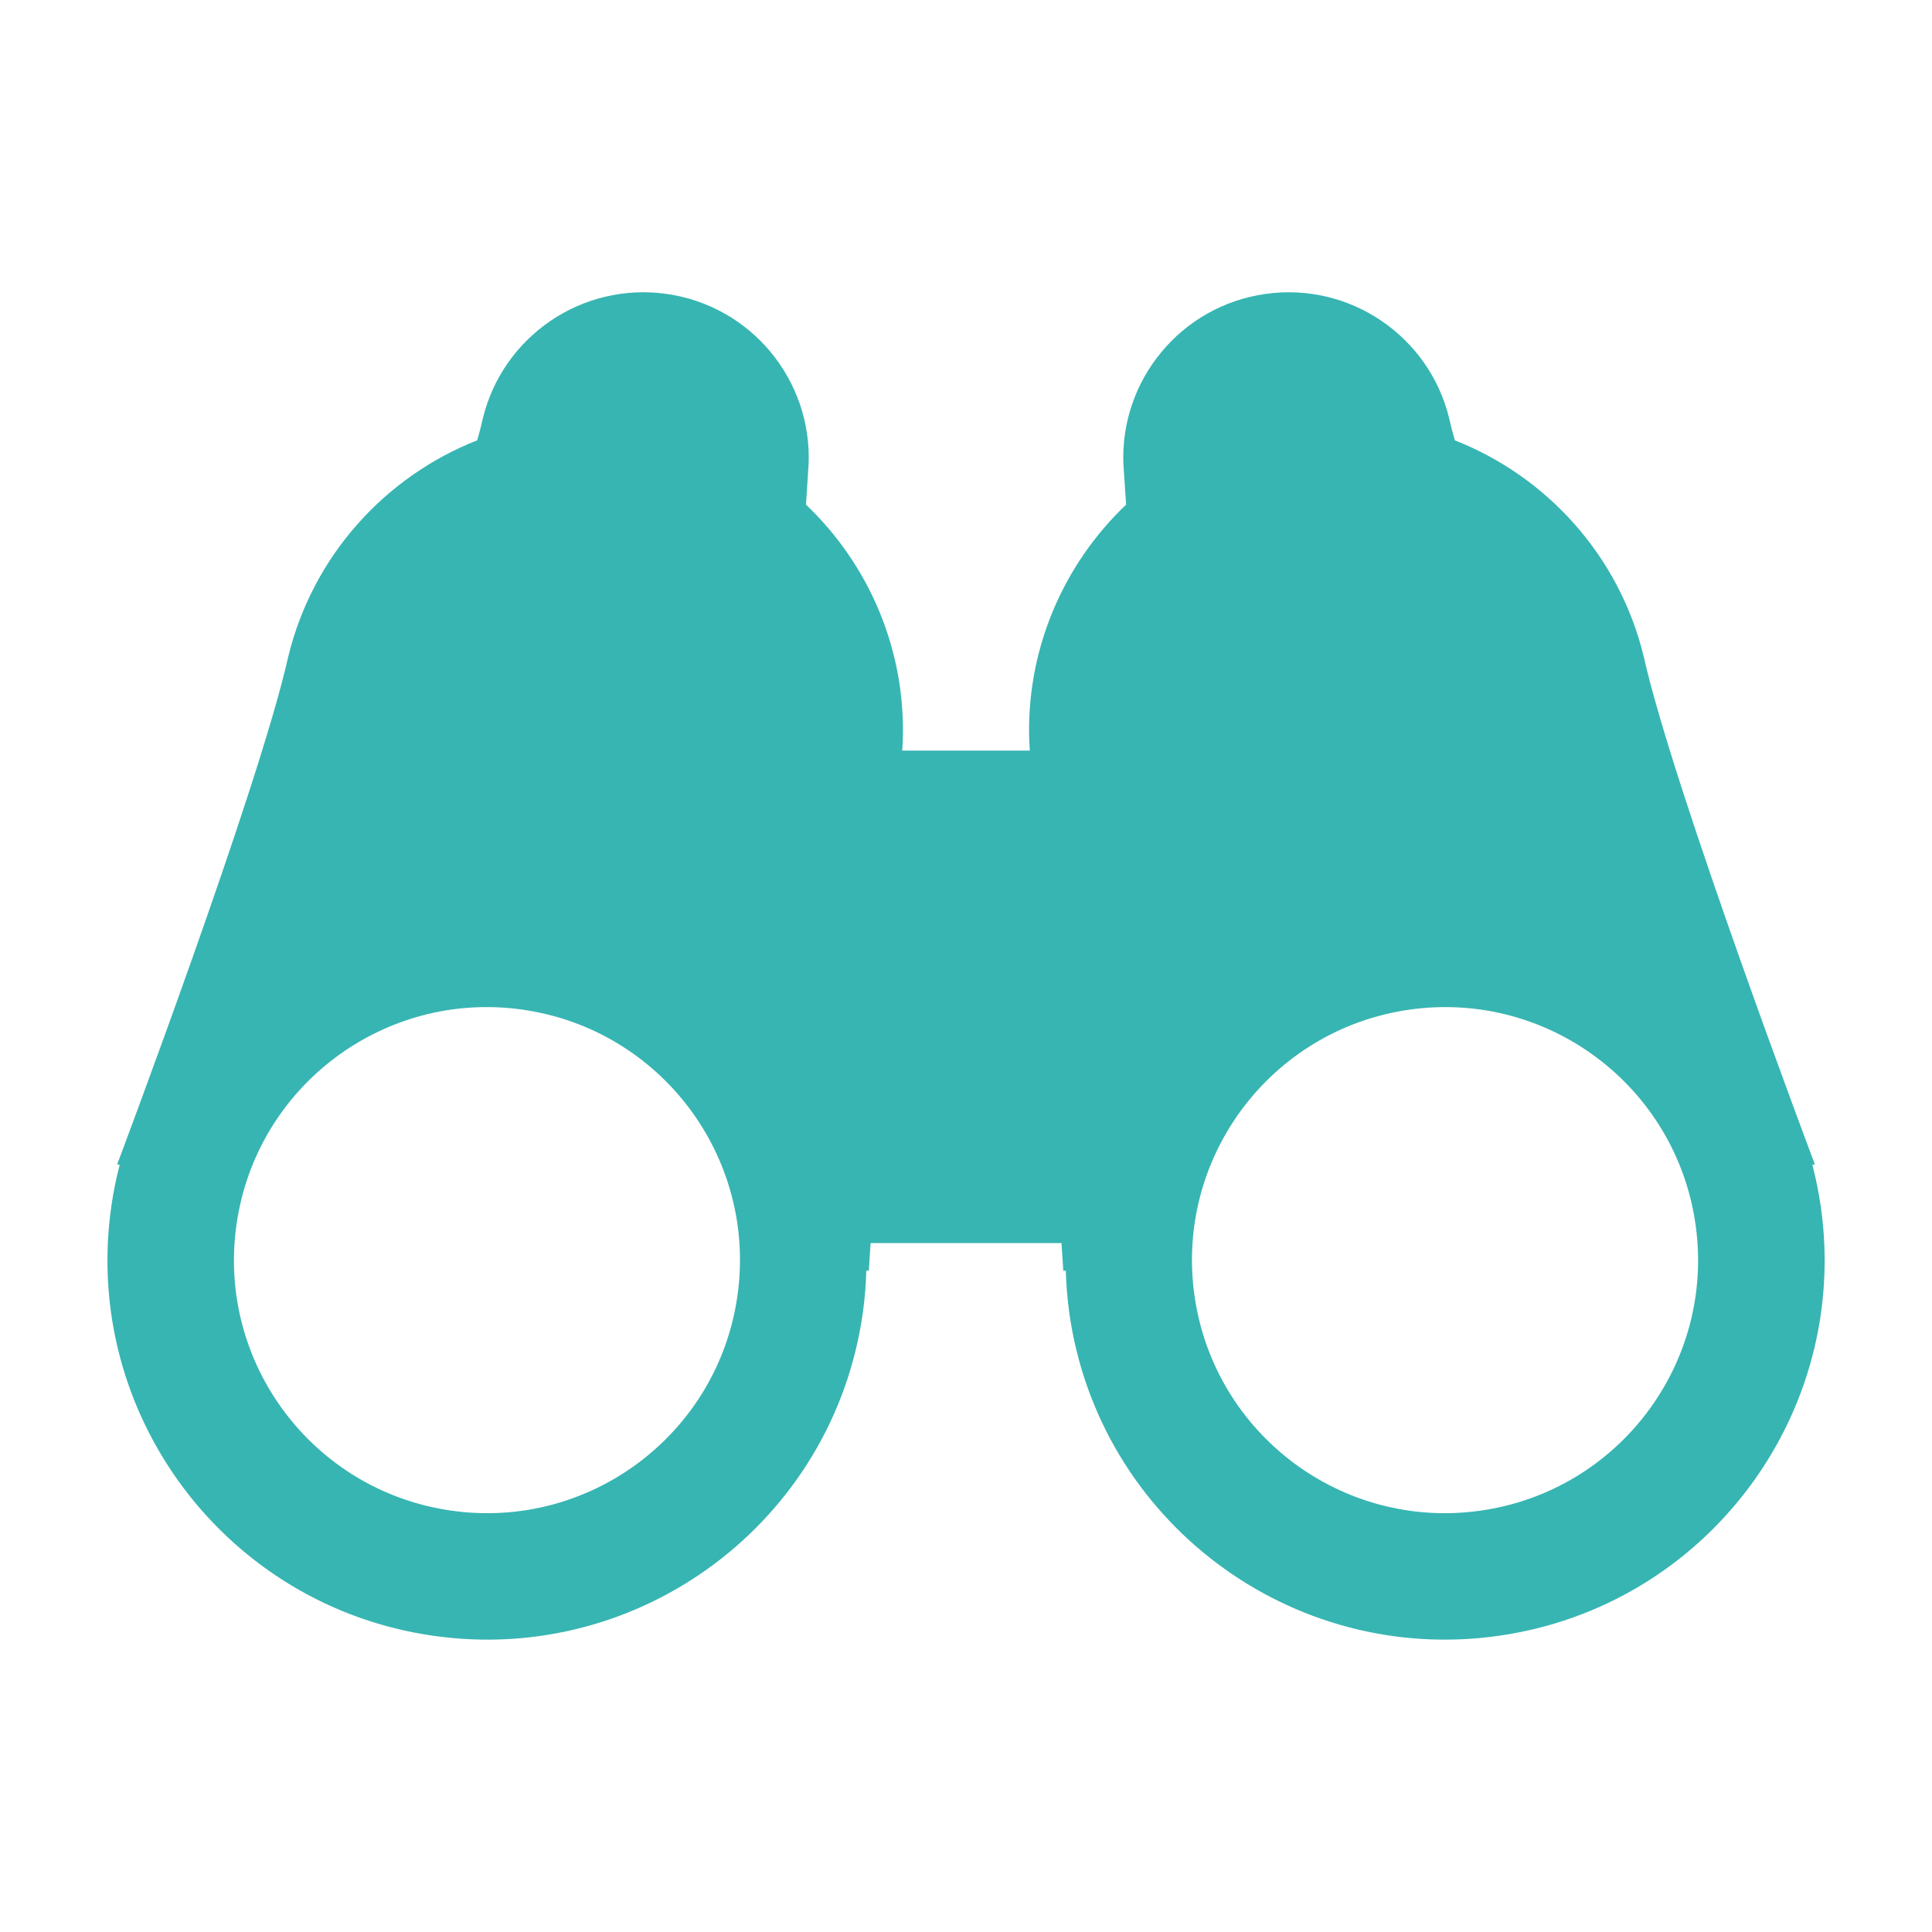
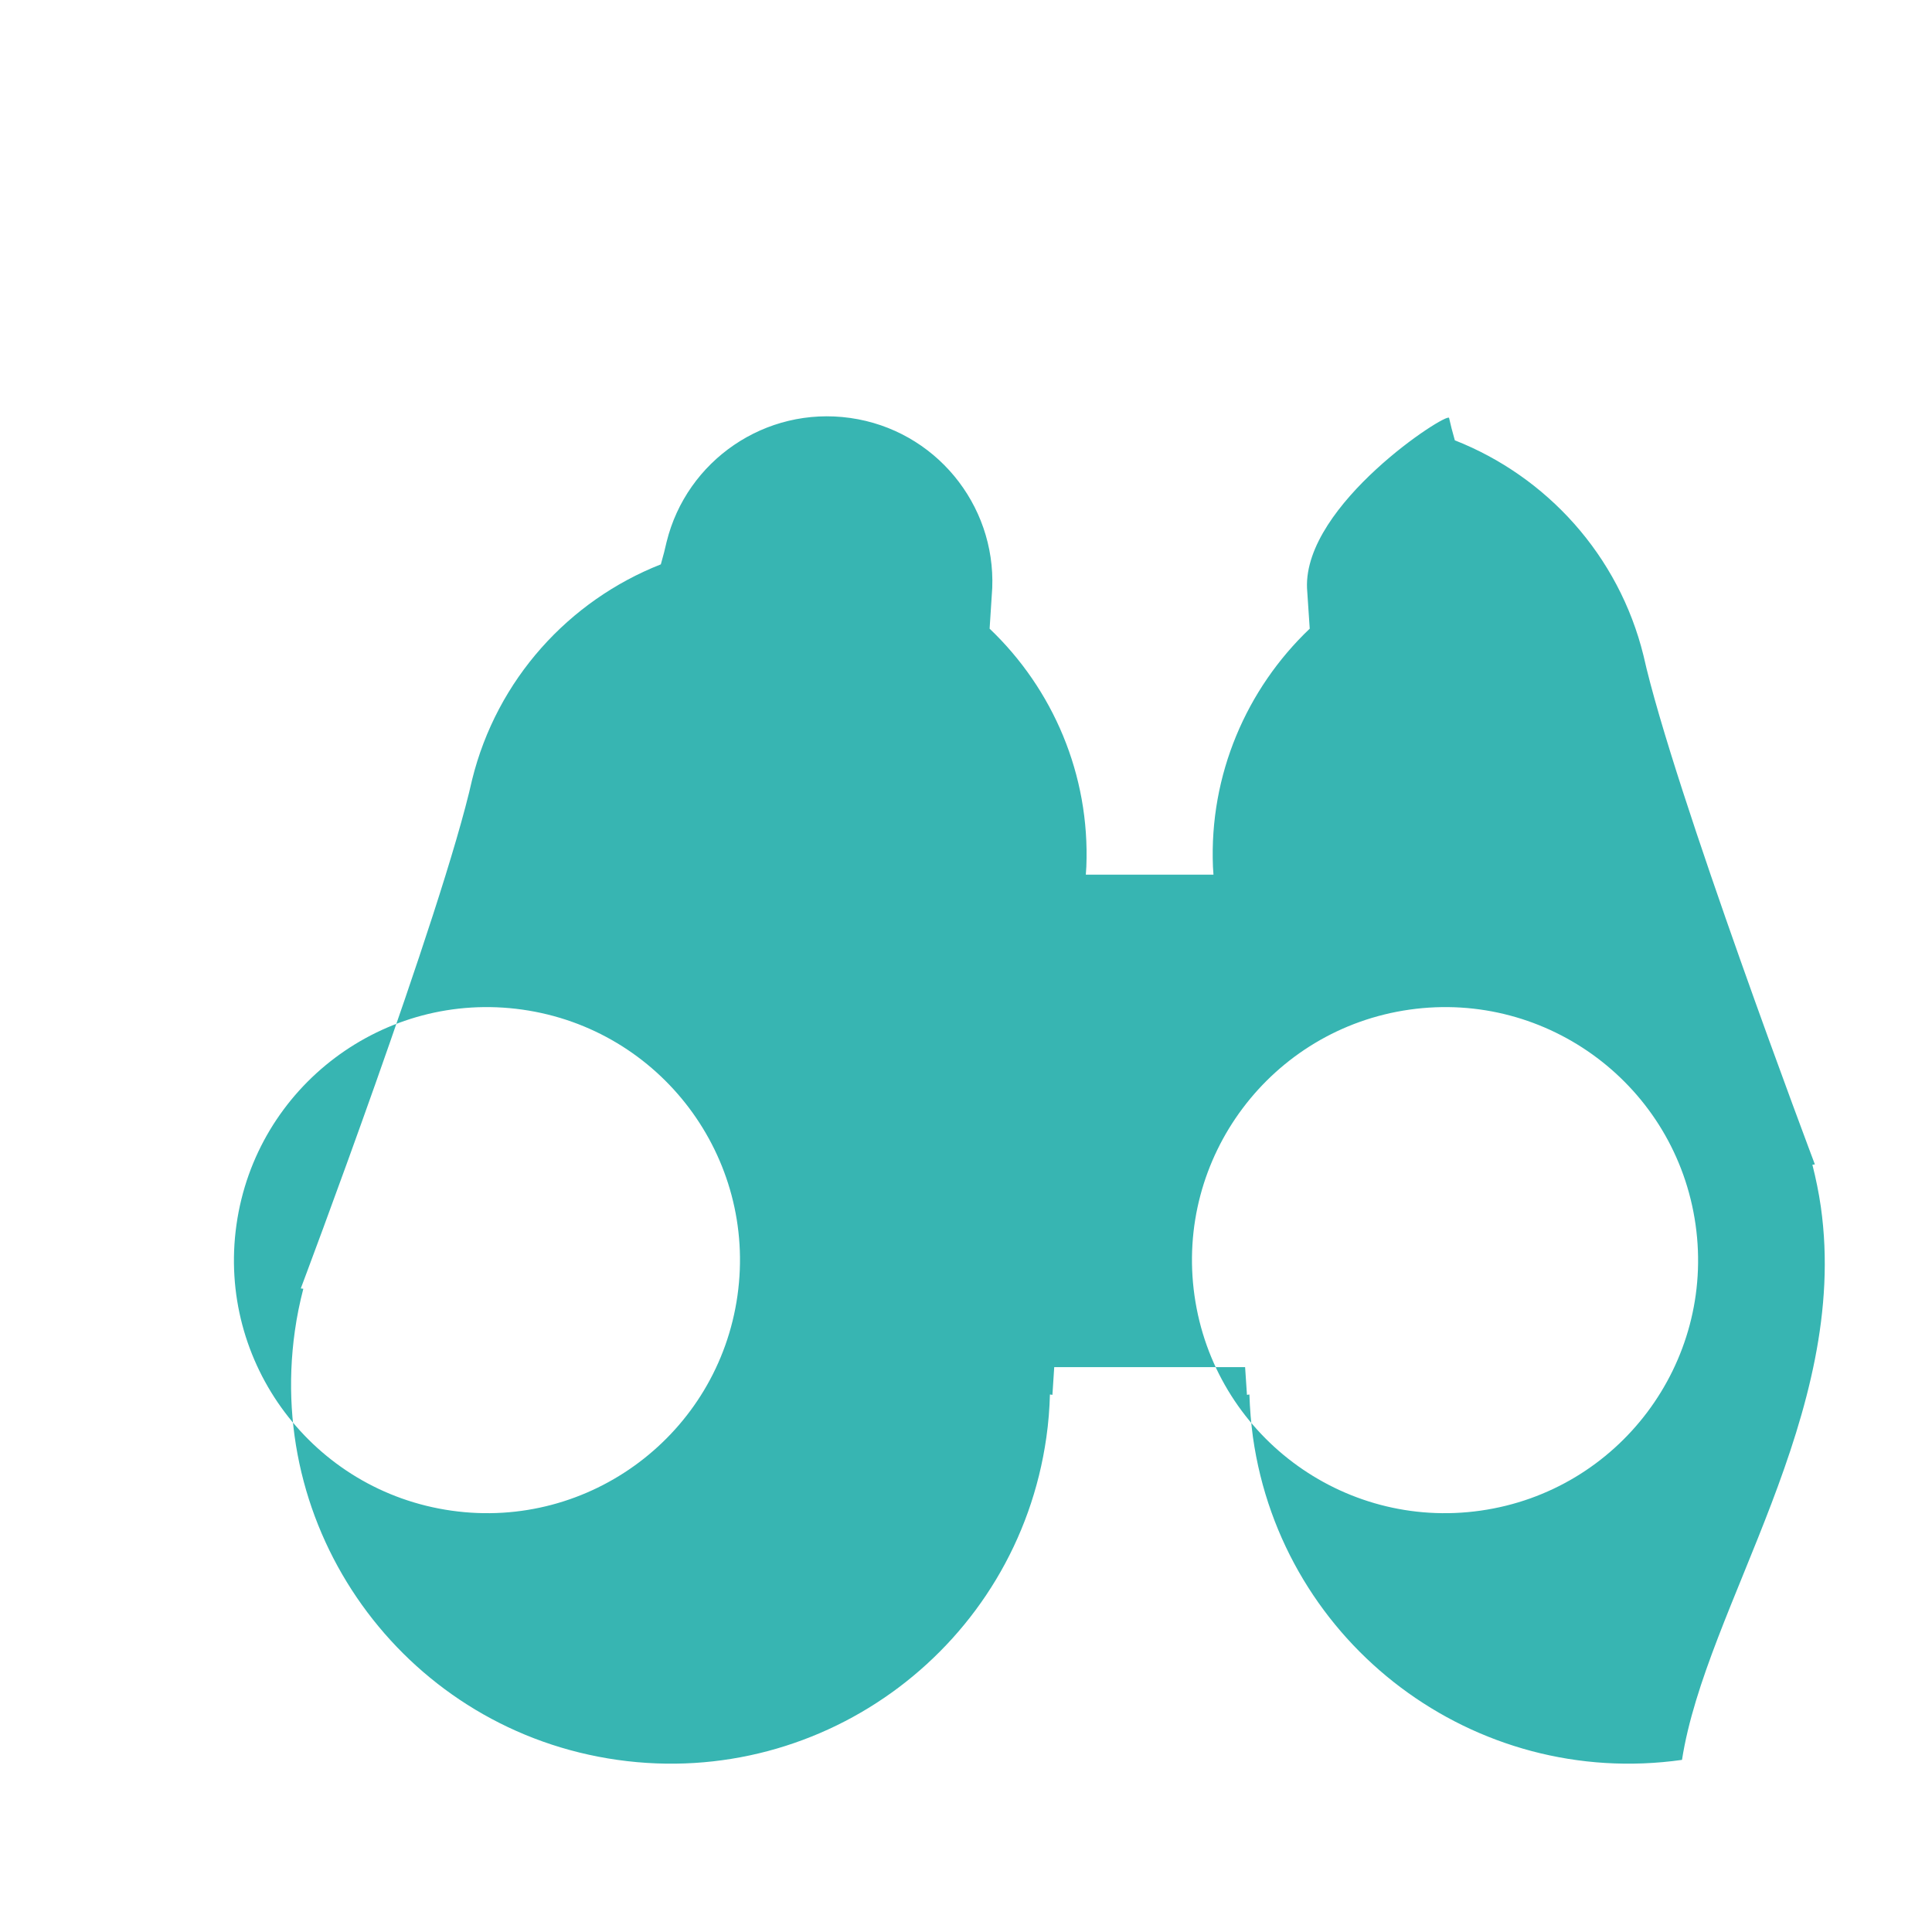
<svg xmlns="http://www.w3.org/2000/svg" version="1.1" id="レイヤー_1" x="0px" y="0px" width="45px" height="45px" viewBox="0 0 45 45" enable-background="new 0 0 45 45" xml:space="preserve">
  <g id="施設1">
</g>
  <g id="施設2">
</g>
  <g id="施設7">
</g>
  <g id="施設10">
</g>
  <g id="施設5">
</g>
  <g id="施設9">
</g>
  <g id="施設8">
</g>
  <g id="施設12">
</g>
  <g id="施設4">
</g>
  <g id="施設3">
</g>
  <g id="施設6">
</g>
  <g id="施設11">
-     <path fill="#37B5B2" d="M42.411,28.111c-0.048-0.335-0.116-0.663-0.197-0.982l0.058-0.008c0,0-3.304-8.756-3.991-11.848   c-0.575-2.34-2.257-4.175-4.395-5.017c-0.056-0.194-0.101-0.37-0.134-0.521c-0.465-1.896-2.303-3.168-4.277-2.889   s-3.387,2.012-3.309,3.963c0.018,0.253,0.037,0.576,0.063,0.945c-1.474,1.403-2.341,3.403-2.254,5.544   c0.004,0.06,0.008,0.12,0.012,0.185h-2.973c0.004-0.064,0.008-0.125,0.012-0.185c0.086-2.141-0.779-4.141-2.253-5.544   c0.024-0.369,0.045-0.692,0.061-0.945c0.079-1.951-1.333-3.684-3.308-3.963s-3.811,0.992-4.277,2.889   c-0.033,0.15-0.078,0.326-0.134,0.521c-2.138,0.842-3.819,2.677-4.396,5.017c-0.688,3.092-3.99,11.848-3.99,11.848l0.059,0.008   c-0.083,0.319-0.15,0.647-0.197,0.982c-0.685,4.833,2.68,9.308,7.513,9.991c4.833,0.685,9.306-2.679,9.991-7.513   c0.048-0.335,0.074-0.667,0.083-0.998l0.058,0.009c0,0,0.016-0.236,0.042-0.646h4.446c0.028,0.409,0.043,0.646,0.043,0.646   l0.057-0.009c0.011,0.331,0.037,0.663,0.083,0.998c0.686,4.834,5.159,8.197,9.993,7.513C39.732,37.419,43.096,32.944,42.411,28.111   z M17.177,30.178c-0.456,3.222-3.439,5.465-6.661,5.008c-3.224-0.456-5.465-3.439-5.008-6.661c0.456-3.223,3.438-5.465,6.66-5.009   C15.391,23.973,17.633,26.955,17.177,30.178z M34.484,35.186c-3.223,0.457-6.205-1.786-6.662-5.008   c-0.456-3.223,1.787-6.205,5.01-6.662c3.223-0.456,6.205,1.786,6.661,5.009C39.95,31.746,37.707,34.729,34.484,35.186z" />
+     <path fill="#37B5B2" d="M42.411,28.111c-0.048-0.335-0.116-0.663-0.197-0.982l0.058-0.008c0,0-3.304-8.756-3.991-11.848   c-0.575-2.34-2.257-4.175-4.395-5.017c-0.056-0.194-0.101-0.37-0.134-0.521s-3.387,2.012-3.309,3.963c0.018,0.253,0.037,0.576,0.063,0.945c-1.474,1.403-2.341,3.403-2.254,5.544   c0.004,0.06,0.008,0.12,0.012,0.185h-2.973c0.004-0.064,0.008-0.125,0.012-0.185c0.086-2.141-0.779-4.141-2.253-5.544   c0.024-0.369,0.045-0.692,0.061-0.945c0.079-1.951-1.333-3.684-3.308-3.963s-3.811,0.992-4.277,2.889   c-0.033,0.15-0.078,0.326-0.134,0.521c-2.138,0.842-3.819,2.677-4.396,5.017c-0.688,3.092-3.99,11.848-3.99,11.848l0.059,0.008   c-0.083,0.319-0.15,0.647-0.197,0.982c-0.685,4.833,2.68,9.308,7.513,9.991c4.833,0.685,9.306-2.679,9.991-7.513   c0.048-0.335,0.074-0.667,0.083-0.998l0.058,0.009c0,0,0.016-0.236,0.042-0.646h4.446c0.028,0.409,0.043,0.646,0.043,0.646   l0.057-0.009c0.011,0.331,0.037,0.663,0.083,0.998c0.686,4.834,5.159,8.197,9.993,7.513C39.732,37.419,43.096,32.944,42.411,28.111   z M17.177,30.178c-0.456,3.222-3.439,5.465-6.661,5.008c-3.224-0.456-5.465-3.439-5.008-6.661c0.456-3.223,3.438-5.465,6.66-5.009   C15.391,23.973,17.633,26.955,17.177,30.178z M34.484,35.186c-3.223,0.457-6.205-1.786-6.662-5.008   c-0.456-3.223,1.787-6.205,5.01-6.662c3.223-0.456,6.205,1.786,6.661,5.009C39.95,31.746,37.707,34.729,34.484,35.186z" />
  </g>
</svg>